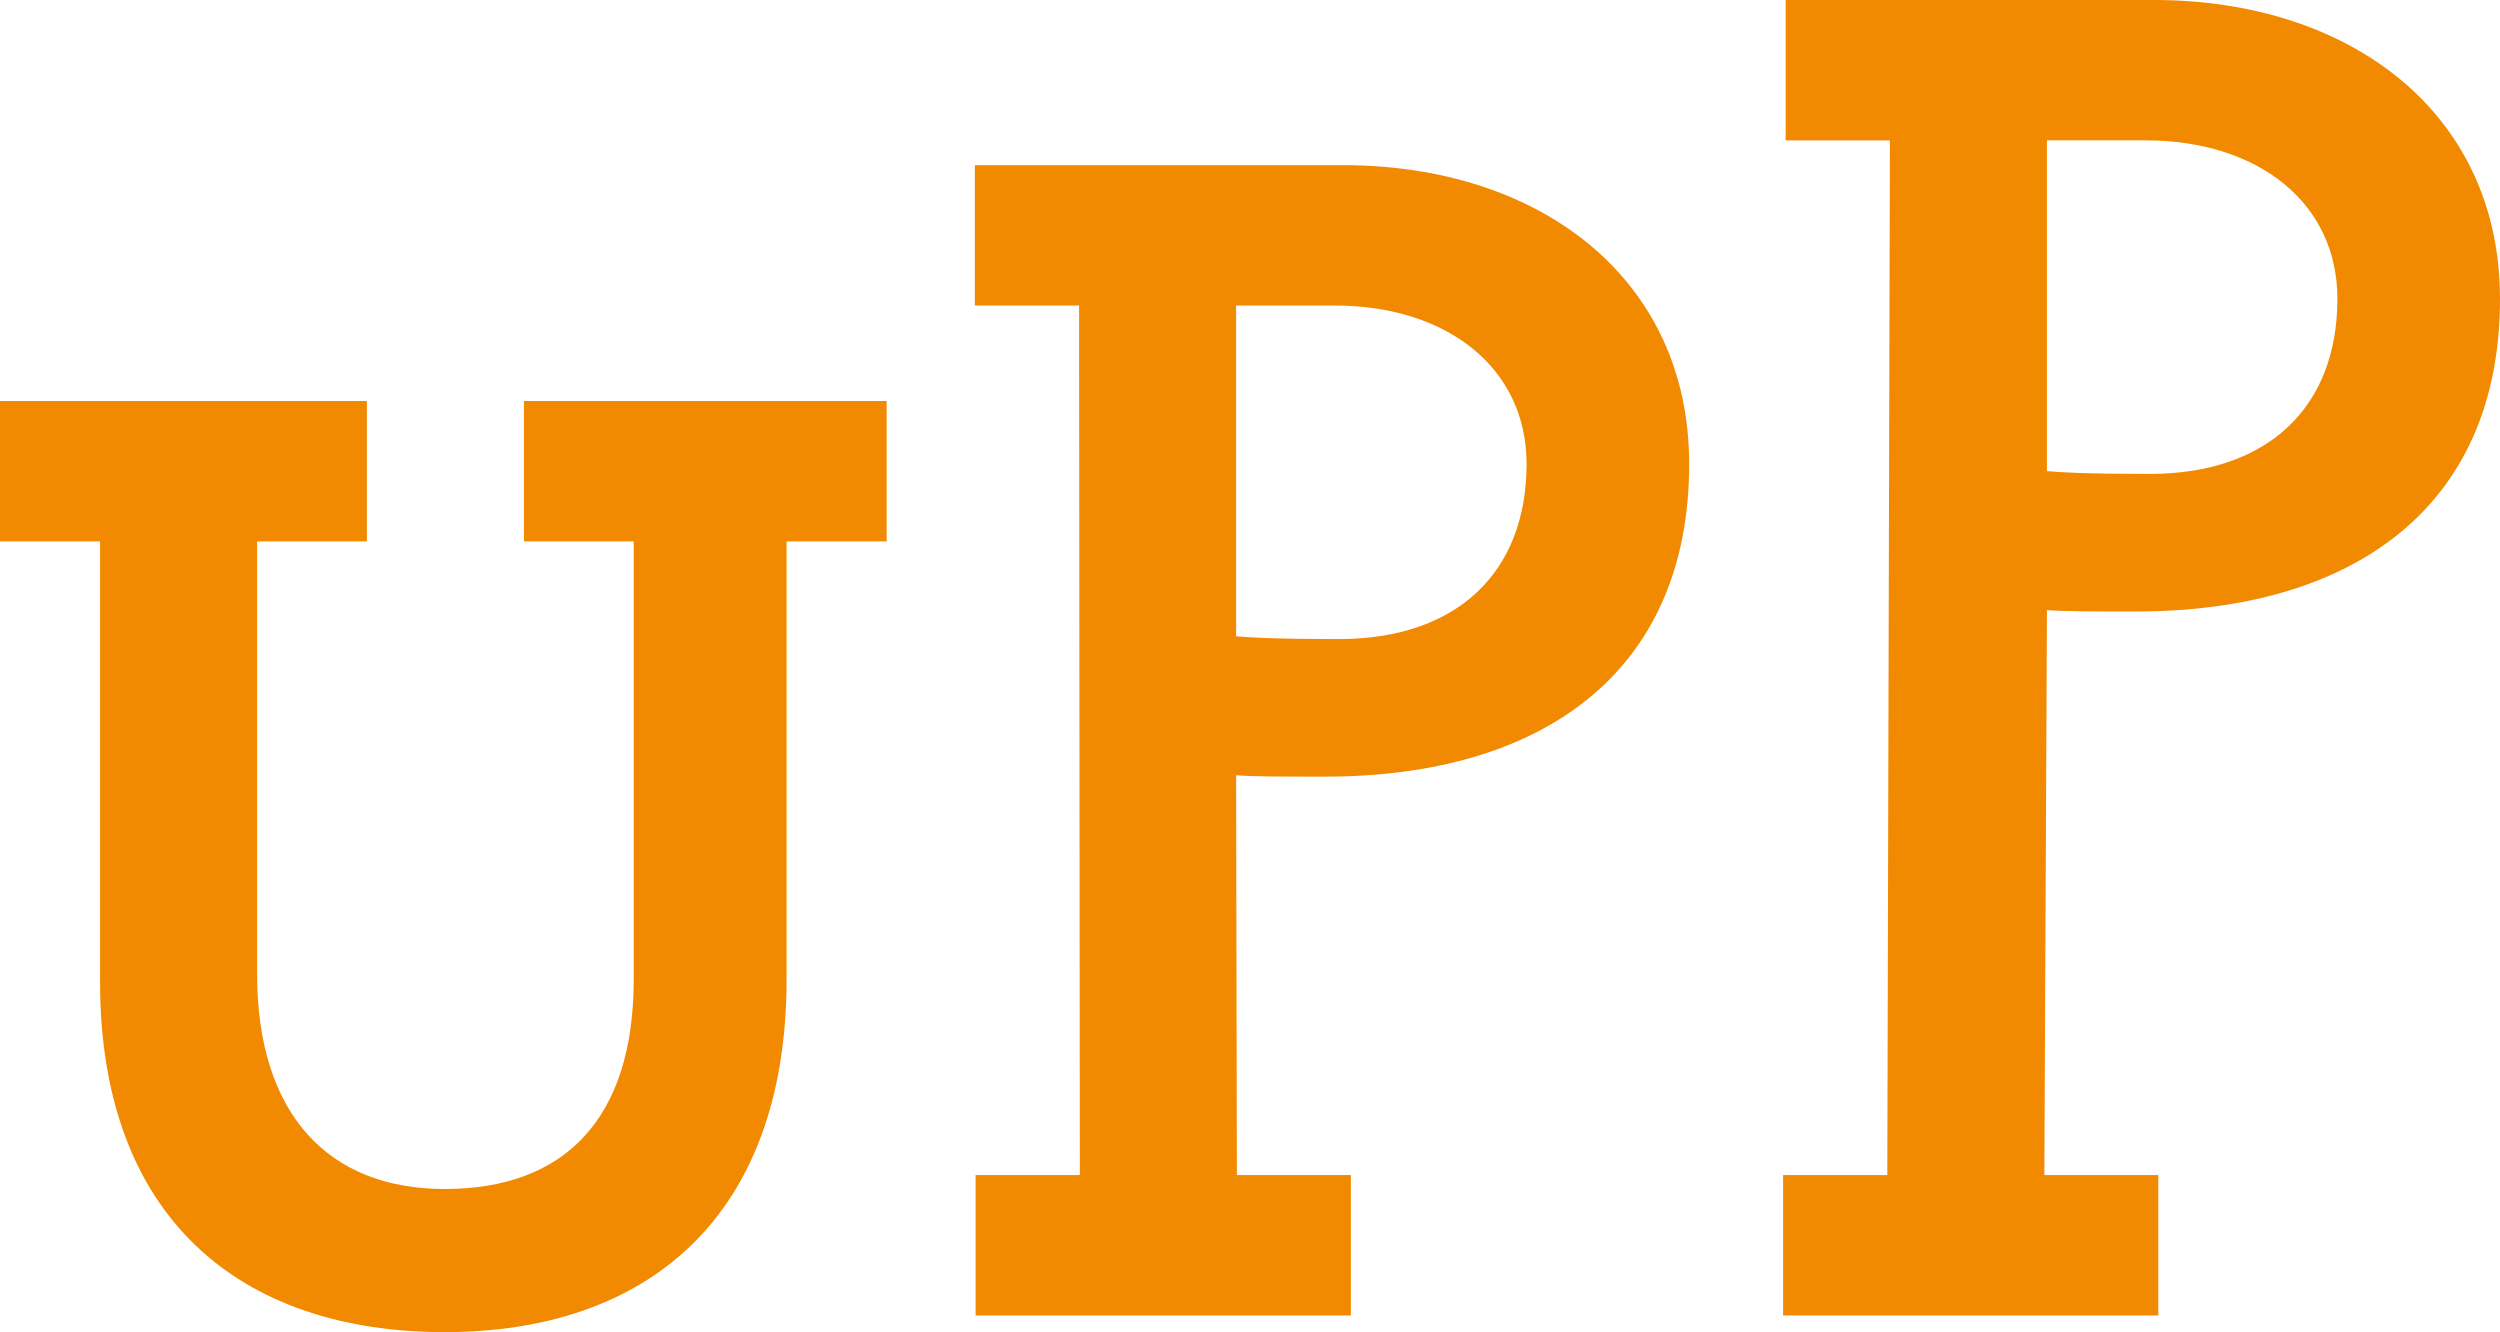
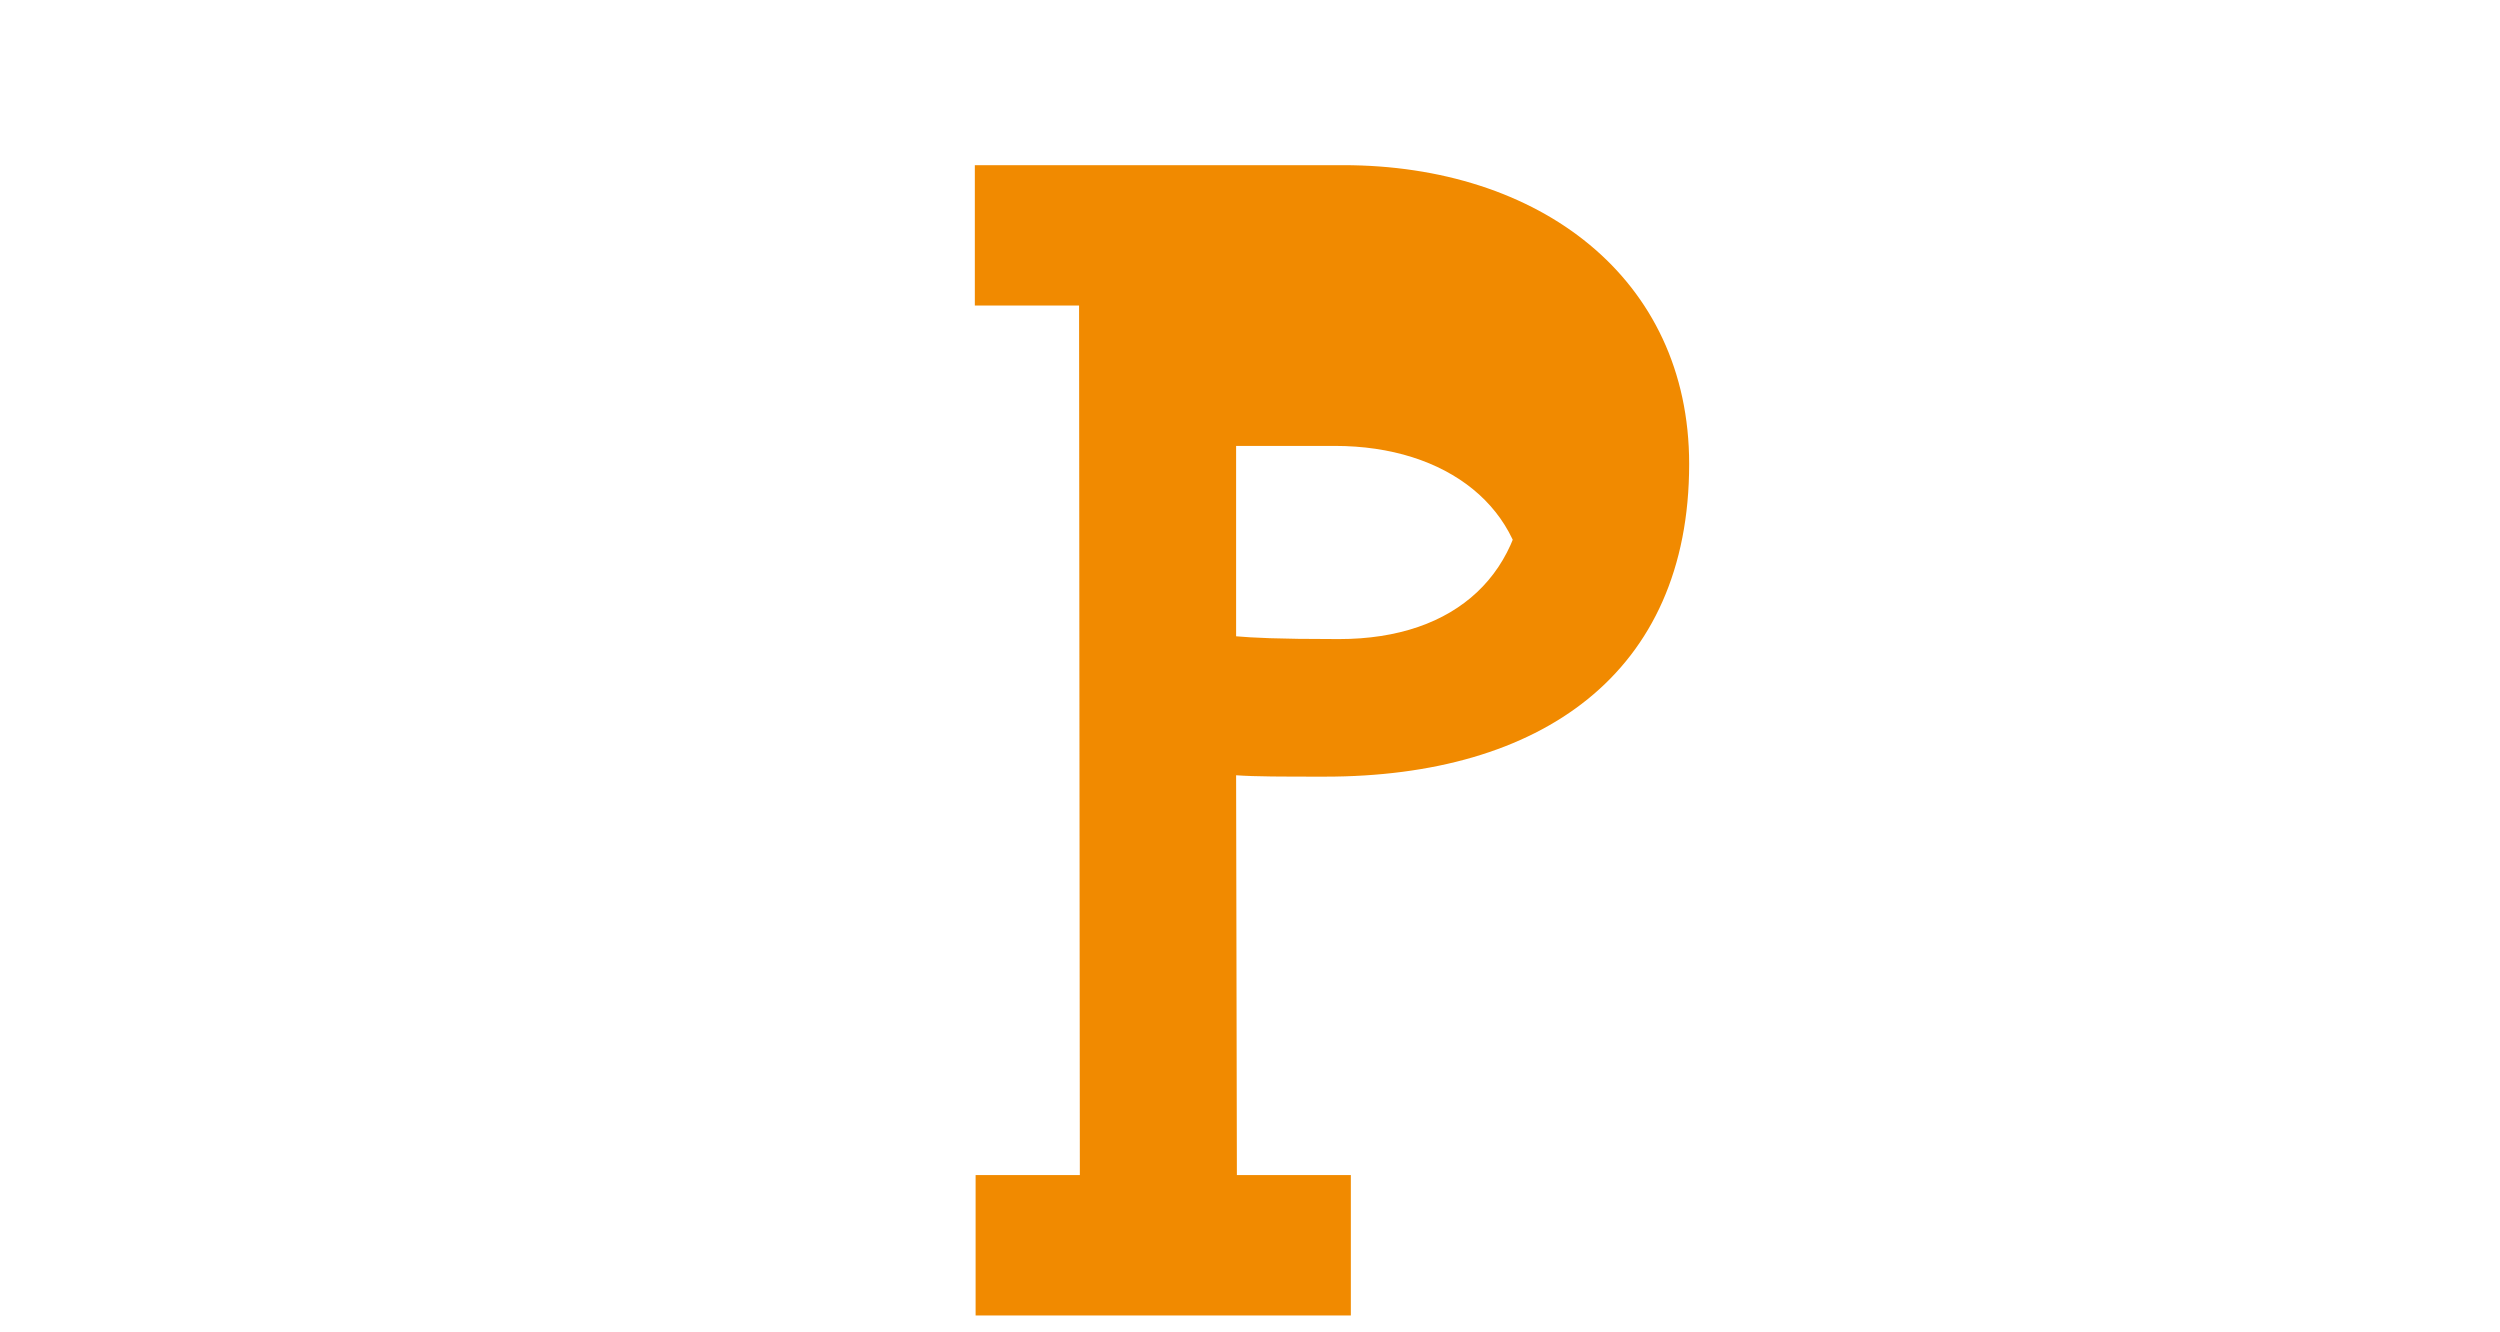
<svg xmlns="http://www.w3.org/2000/svg" viewBox="0 0 342.3 182.395">
  <g>
-     <path d="M13.7,134.443V74.124H0V54.904H50.235V74.124H35.201v59.178c0,19.218,9.705,29.495,25.69,29.495,16.174,0,25.879-9.326,25.879-28.734V74.124H71.736V54.904h49.665V74.124H107.7v59.938c0,32.73-19.218,48.333-46.809,48.333C32.919,182.395,13.7,166.792,13.7,134.443Z" style="fill: #f18a00" />
-     <path d="M133.58,160.892h14.272l-.106-119.057H133.474V22.615h50.425c26.831,0,47.381,15.413,47.381,40.912,0,28.733-20.361,42.812-49.854,42.812-5.899,0-9.515,0-12.178-.189l.106,54.741h15.604v19.22H133.58Zm75.438-97.364c0-13.131-10.846-21.693-26.26-21.693h-13.51V87.122c2.283.19,5.327.381,14.081.381C199.503,87.503,209.018,78.369,209.018,63.527Z" style="fill: #f18a00" />
-     <path d="M244.139,160.892h14.272l.355-141.672H244.494V0h50.425c26.831,0,47.381,15.413,47.381,40.912,0,28.733-20.359,42.812-49.854,42.812-5.899,0-9.515,0-12.178-.189l-.355,77.356h15.604v19.22H244.139ZM320.037,40.912c0-13.131-10.846-21.693-26.26-21.693h-13.51V64.507c2.283.19,5.327.381,14.081.381C310.523,64.888,320.037,55.754,320.037,40.912Z" style="fill: #f18a00" />
+     <path d="M133.58,160.892h14.272l-.106-119.057H133.474V22.615h50.425c26.831,0,47.381,15.413,47.381,40.912,0,28.733-20.361,42.812-49.854,42.812-5.899,0-9.515,0-12.178-.189l.106,54.741h15.604v19.22H133.58m75.438-97.364c0-13.131-10.846-21.693-26.26-21.693h-13.51V87.122c2.283.19,5.327.381,14.081.381C199.503,87.503,209.018,78.369,209.018,63.527Z" style="fill: #f18a00" />
  </g>
</svg>